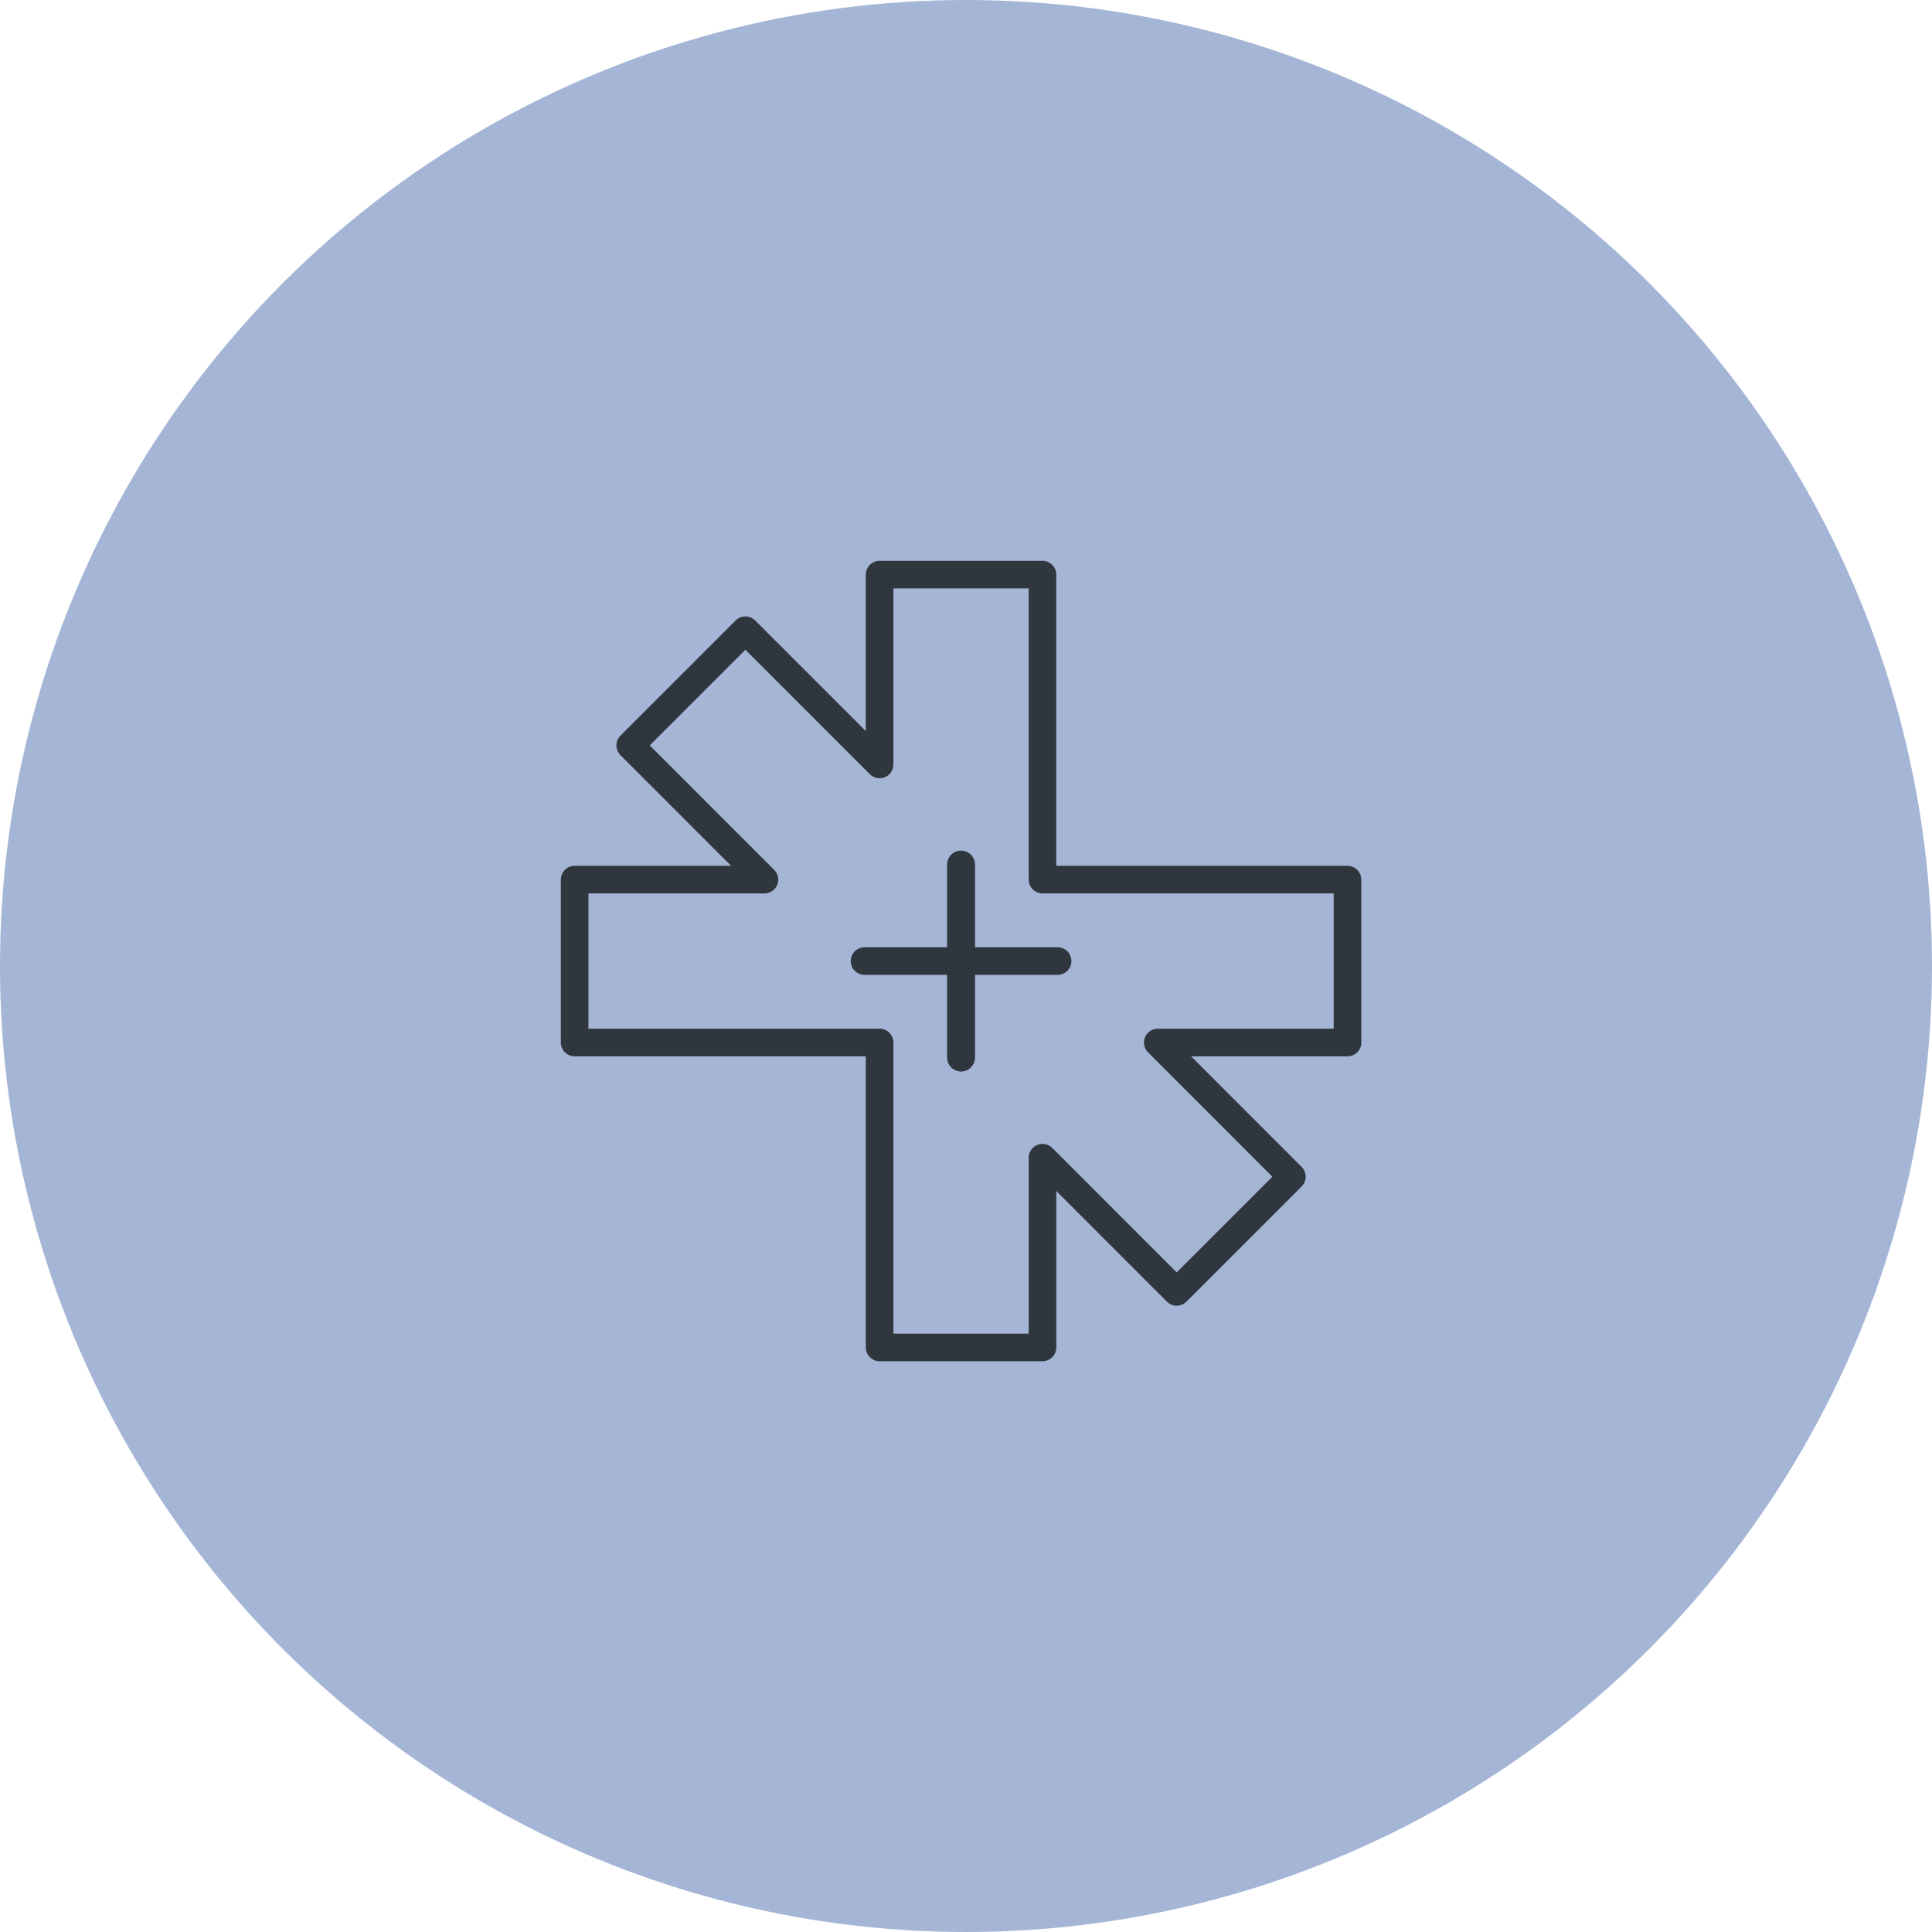
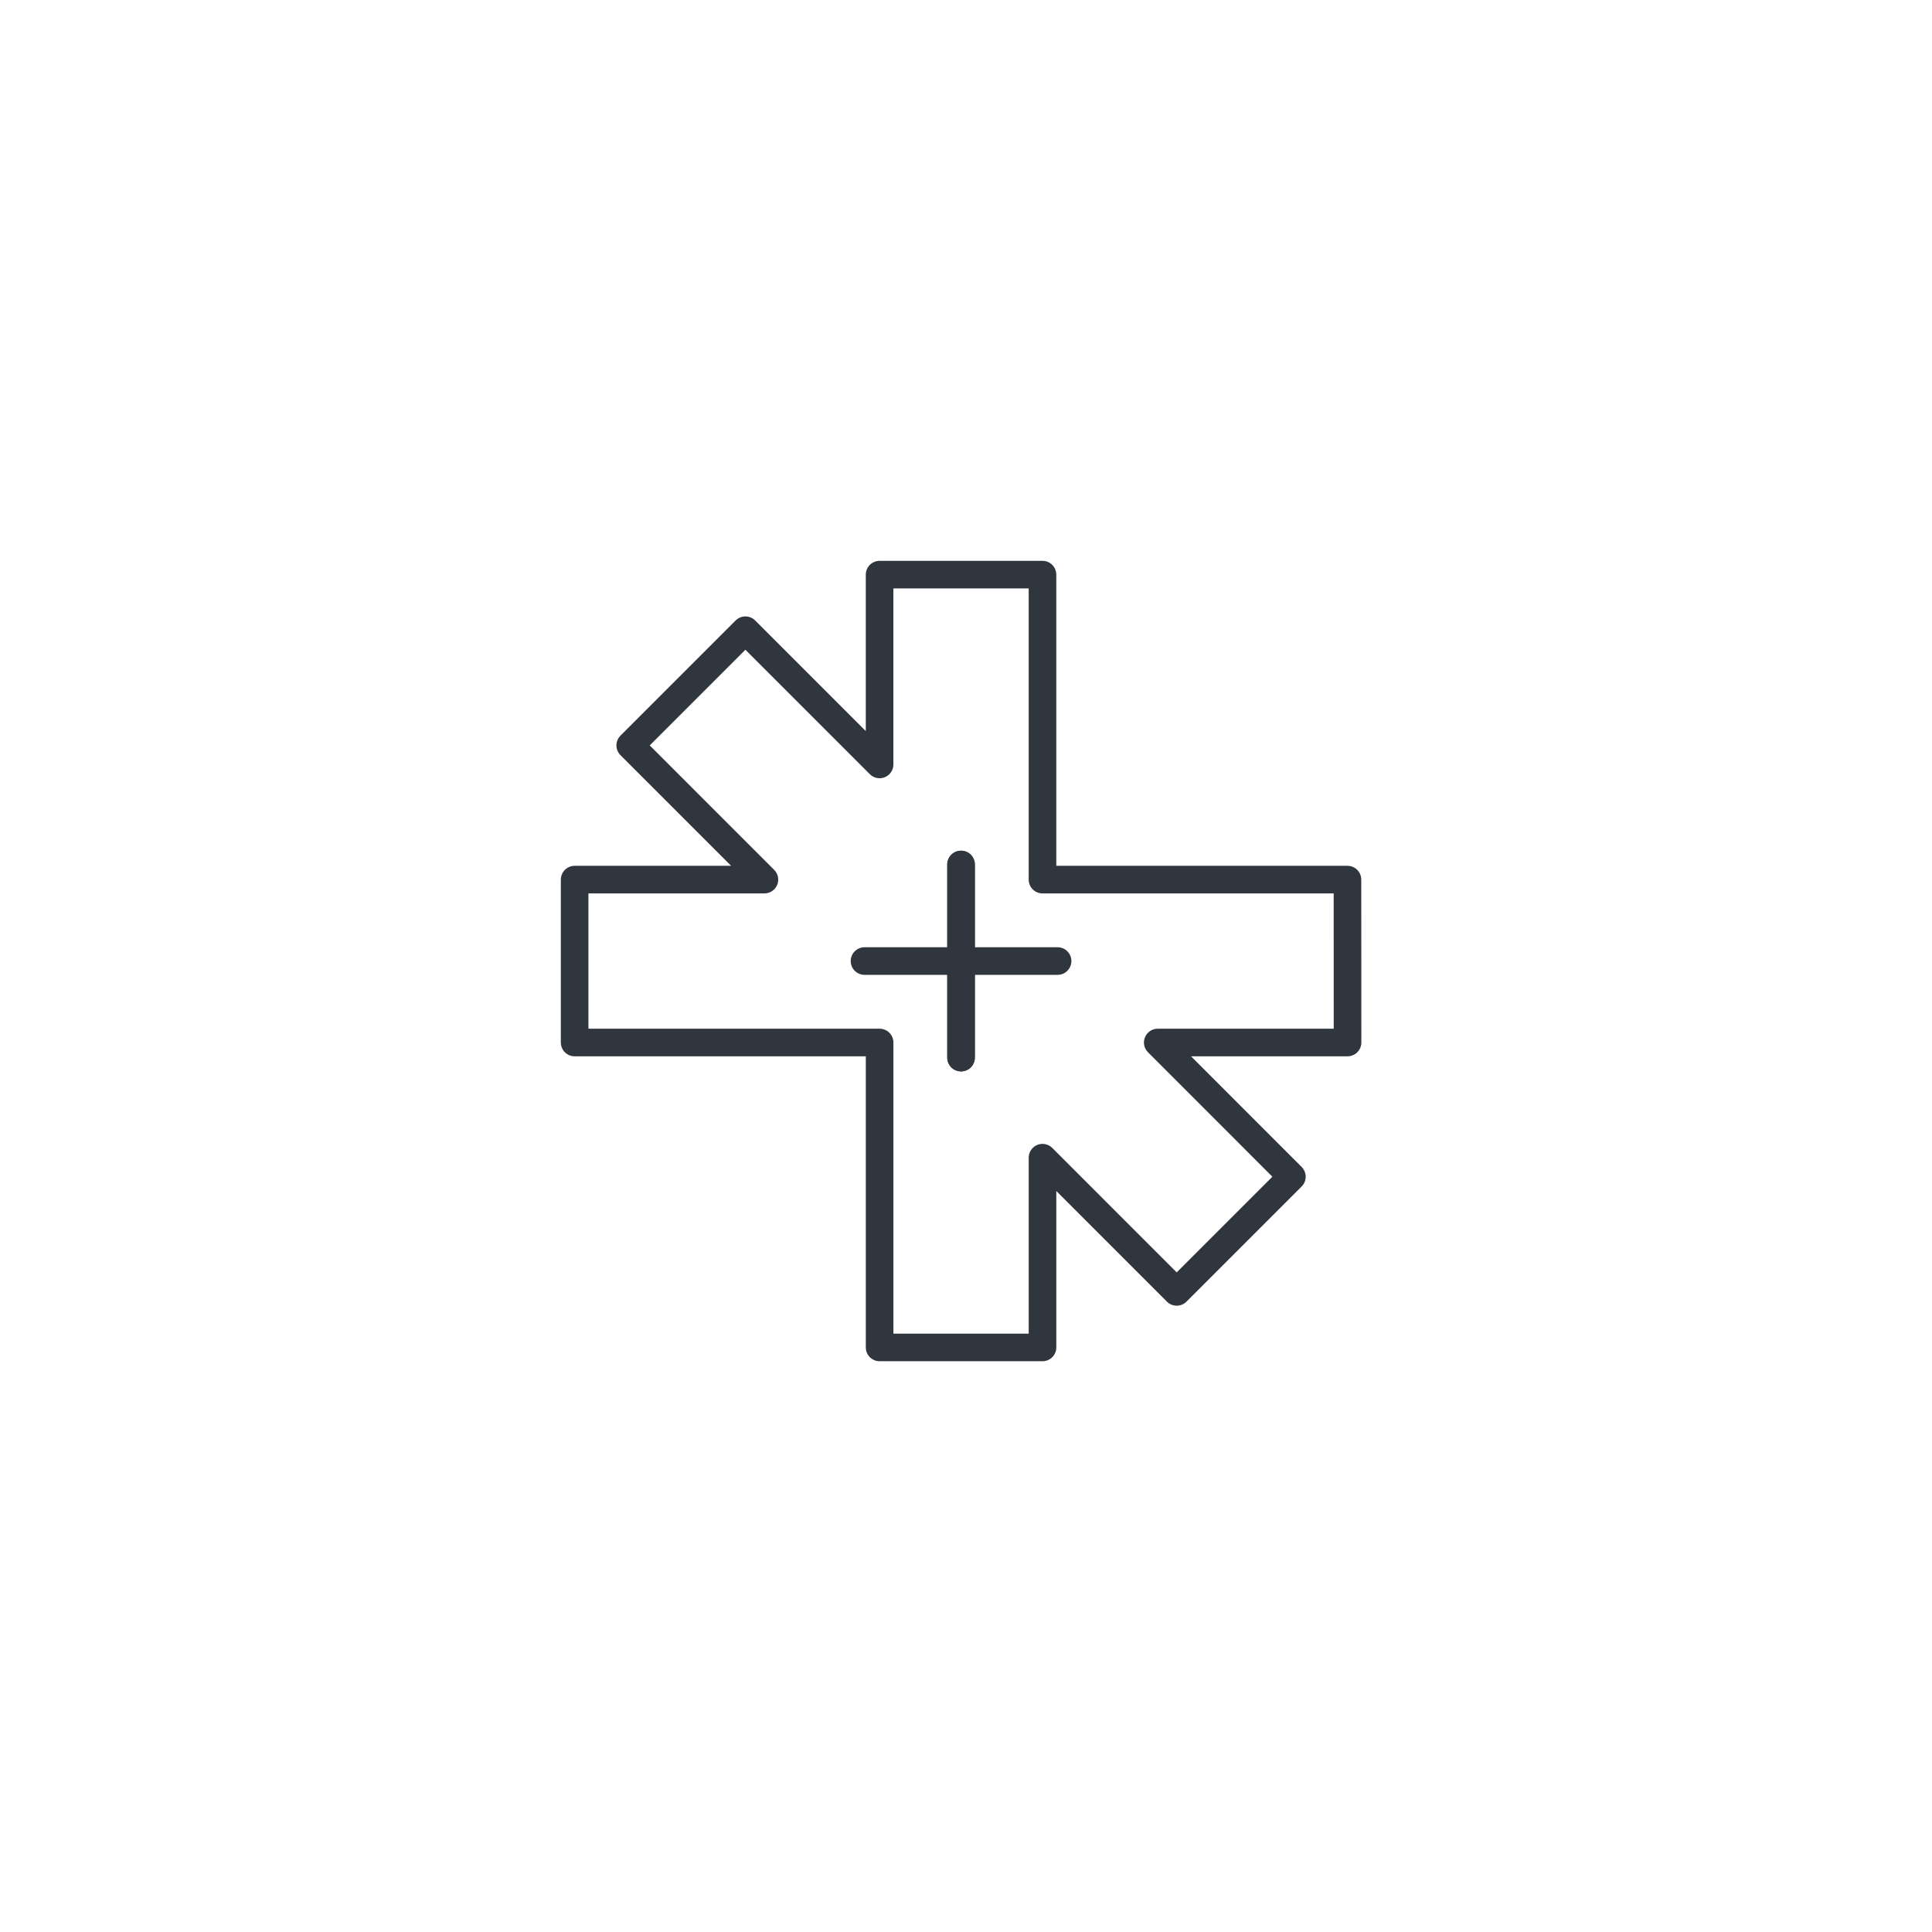
<svg xmlns="http://www.w3.org/2000/svg" width="105" height="105" viewBox="0 0 105 105">
  <g id="assurance_pret_amb" transform="translate(-1744 -1458)">
-     <circle id="Ellipse_9" data-name="Ellipse 9" cx="52.5" cy="52.5" r="52.5" transform="translate(1744 1458)" fill="#a4b5d6" />
    <g id="Groupe_107" data-name="Groupe 107" transform="translate(1775.23 1489.23)">
      <line id="Ligne_8" data-name="Ligne 8" y2="10.494" transform="translate(21.001 15.754)" fill="none" stroke="#30363e" stroke-linecap="round" stroke-linejoin="round" stroke-width="1.5" />
      <line id="Ligne_9" data-name="Ligne 9" x2="10.494" transform="translate(15.754 21.001)" fill="none" stroke="#30363e" stroke-linecap="round" stroke-linejoin="round" stroke-width="1.5" />
      <line id="Ligne_10" data-name="Ligne 10" y1="10.494" transform="translate(21.001 15.754)" fill="none" stroke="#30363e" stroke-linecap="round" stroke-linejoin="round" stroke-width="1.5" />
      <path id="Tracé_67" data-name="Tracé 67" d="M502.411,19.575H485.836V3h-8.853V13.315L469.69,6.021l-6.26,6.26,7.293,7.294H460.409v8.853h16.575V45h8.853V34.688l7.293,7.294,6.26-6.26L492.1,28.428h10.315Z" transform="translate(-460.409 -3)" fill="none" stroke="#30363e" stroke-linecap="round" stroke-linejoin="round" stroke-width="1.5" />
    </g>
  </g>
</svg>